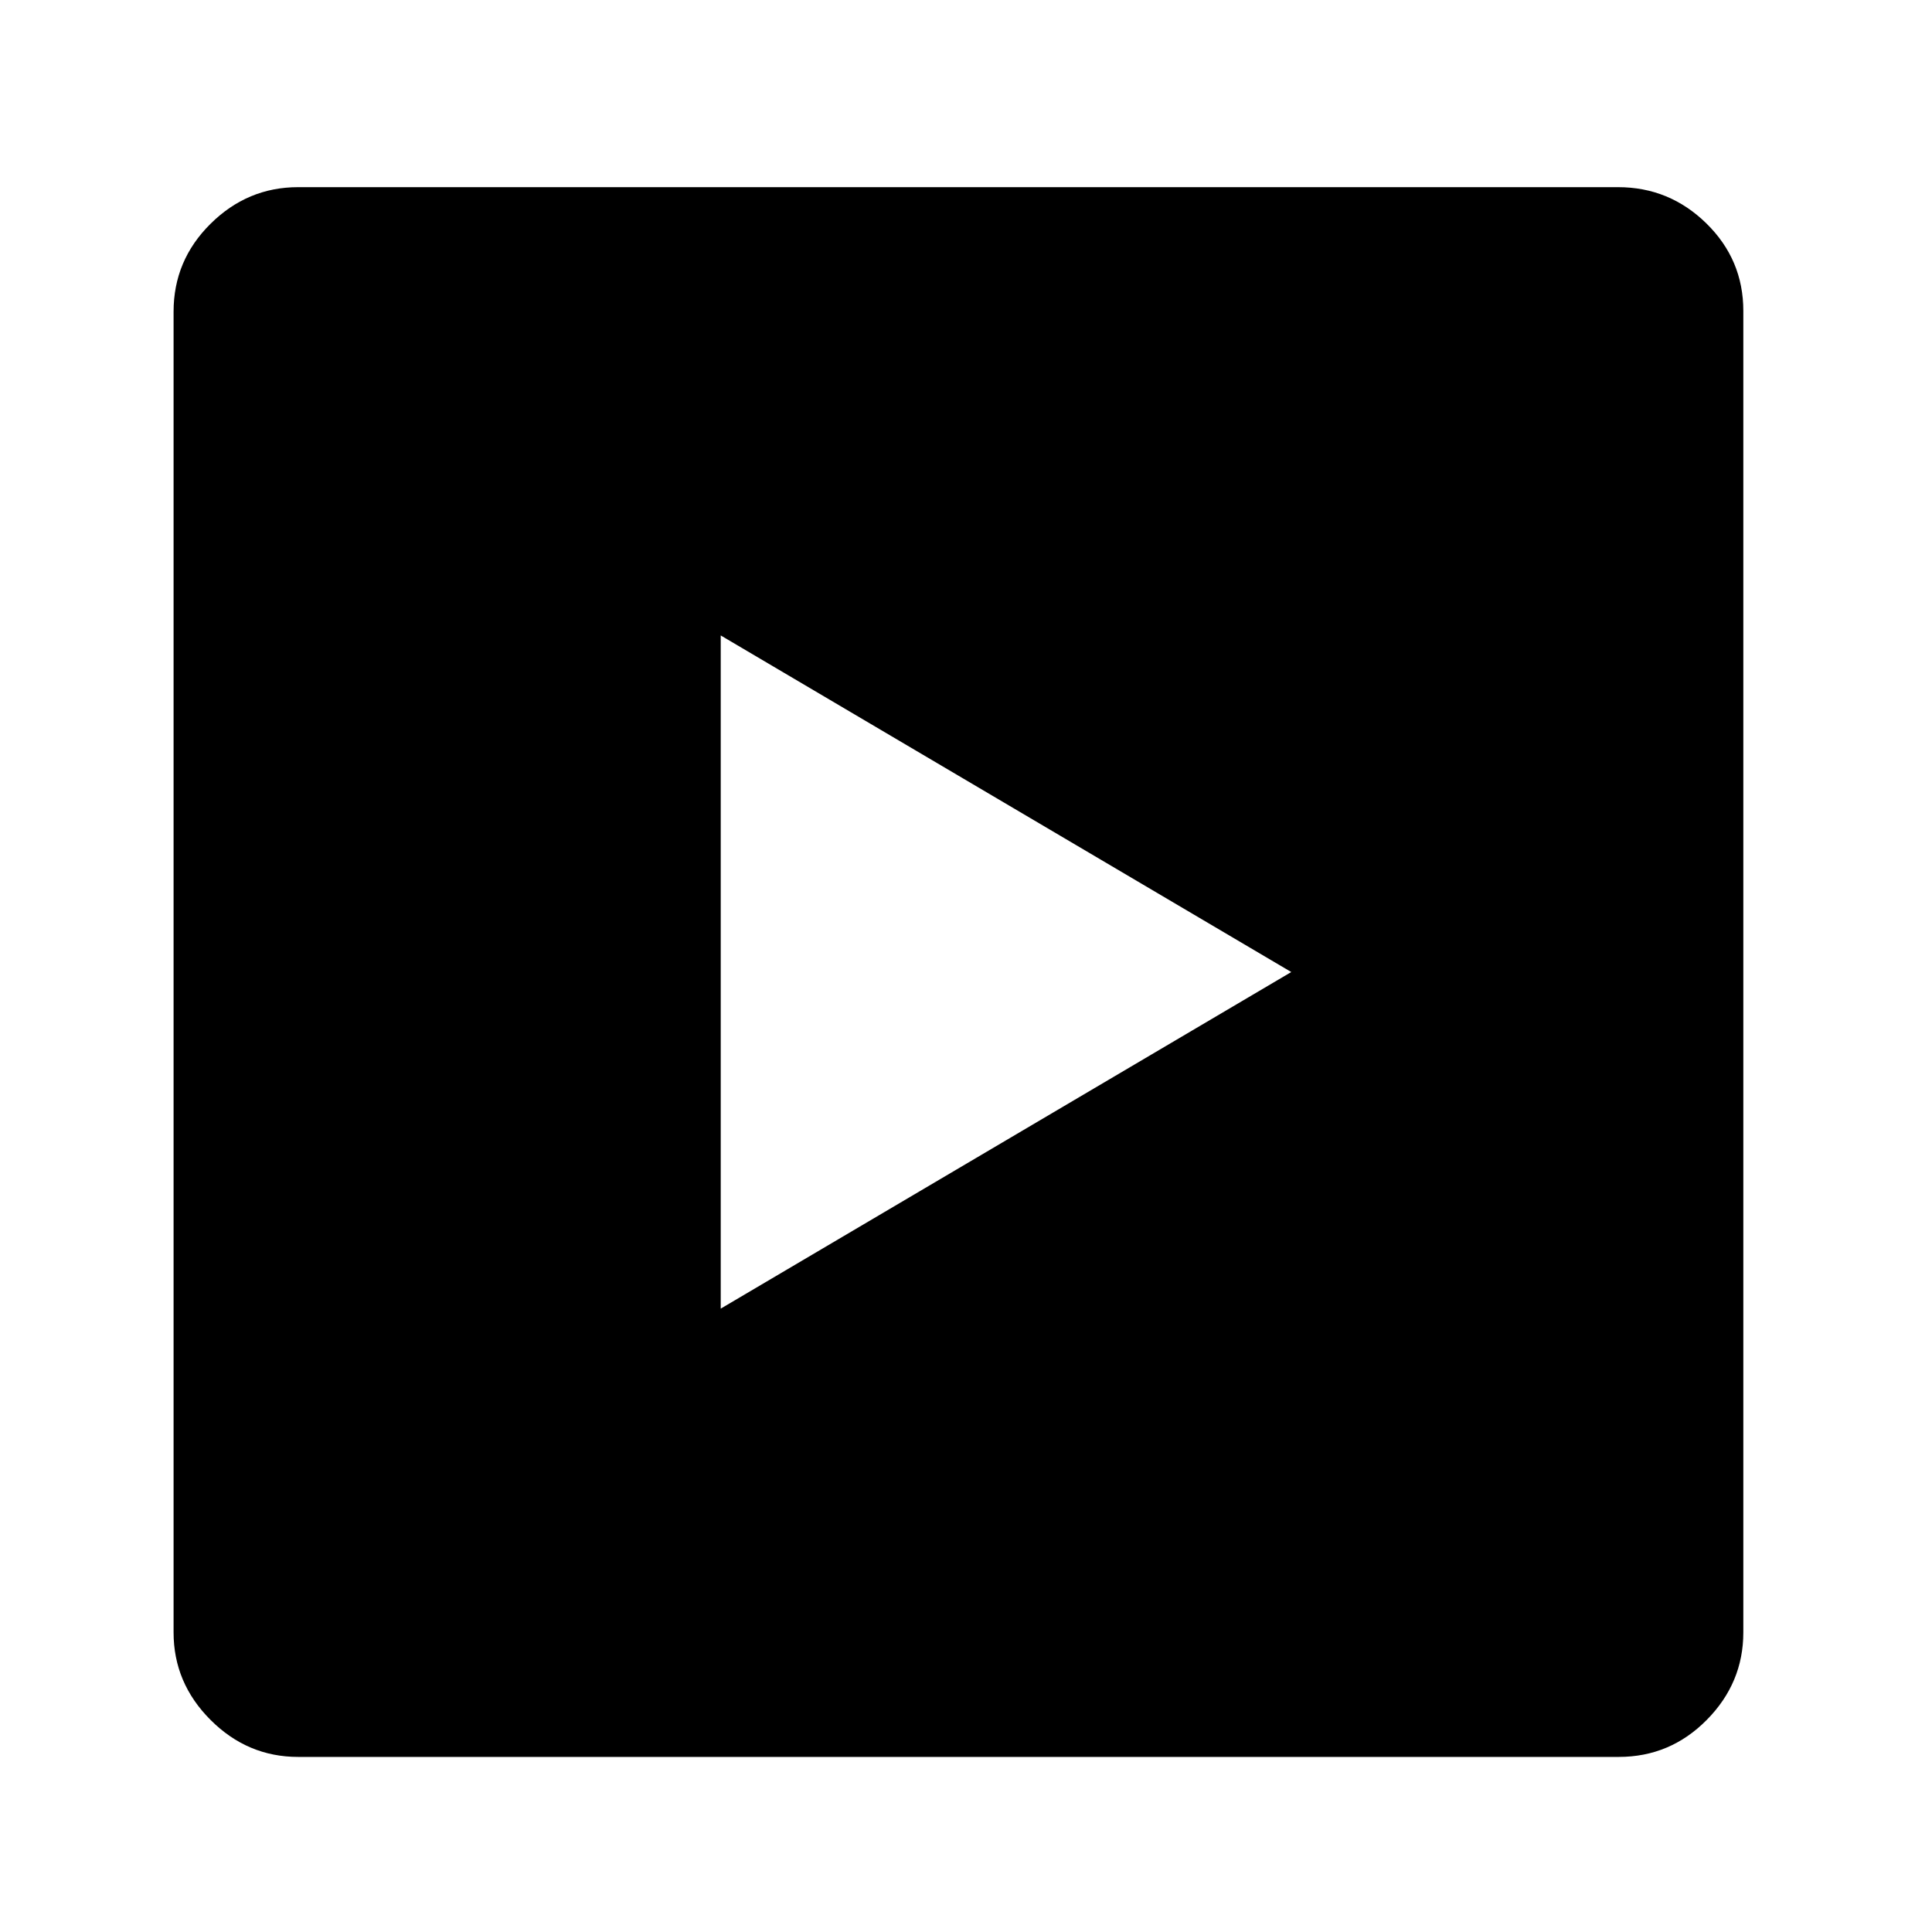
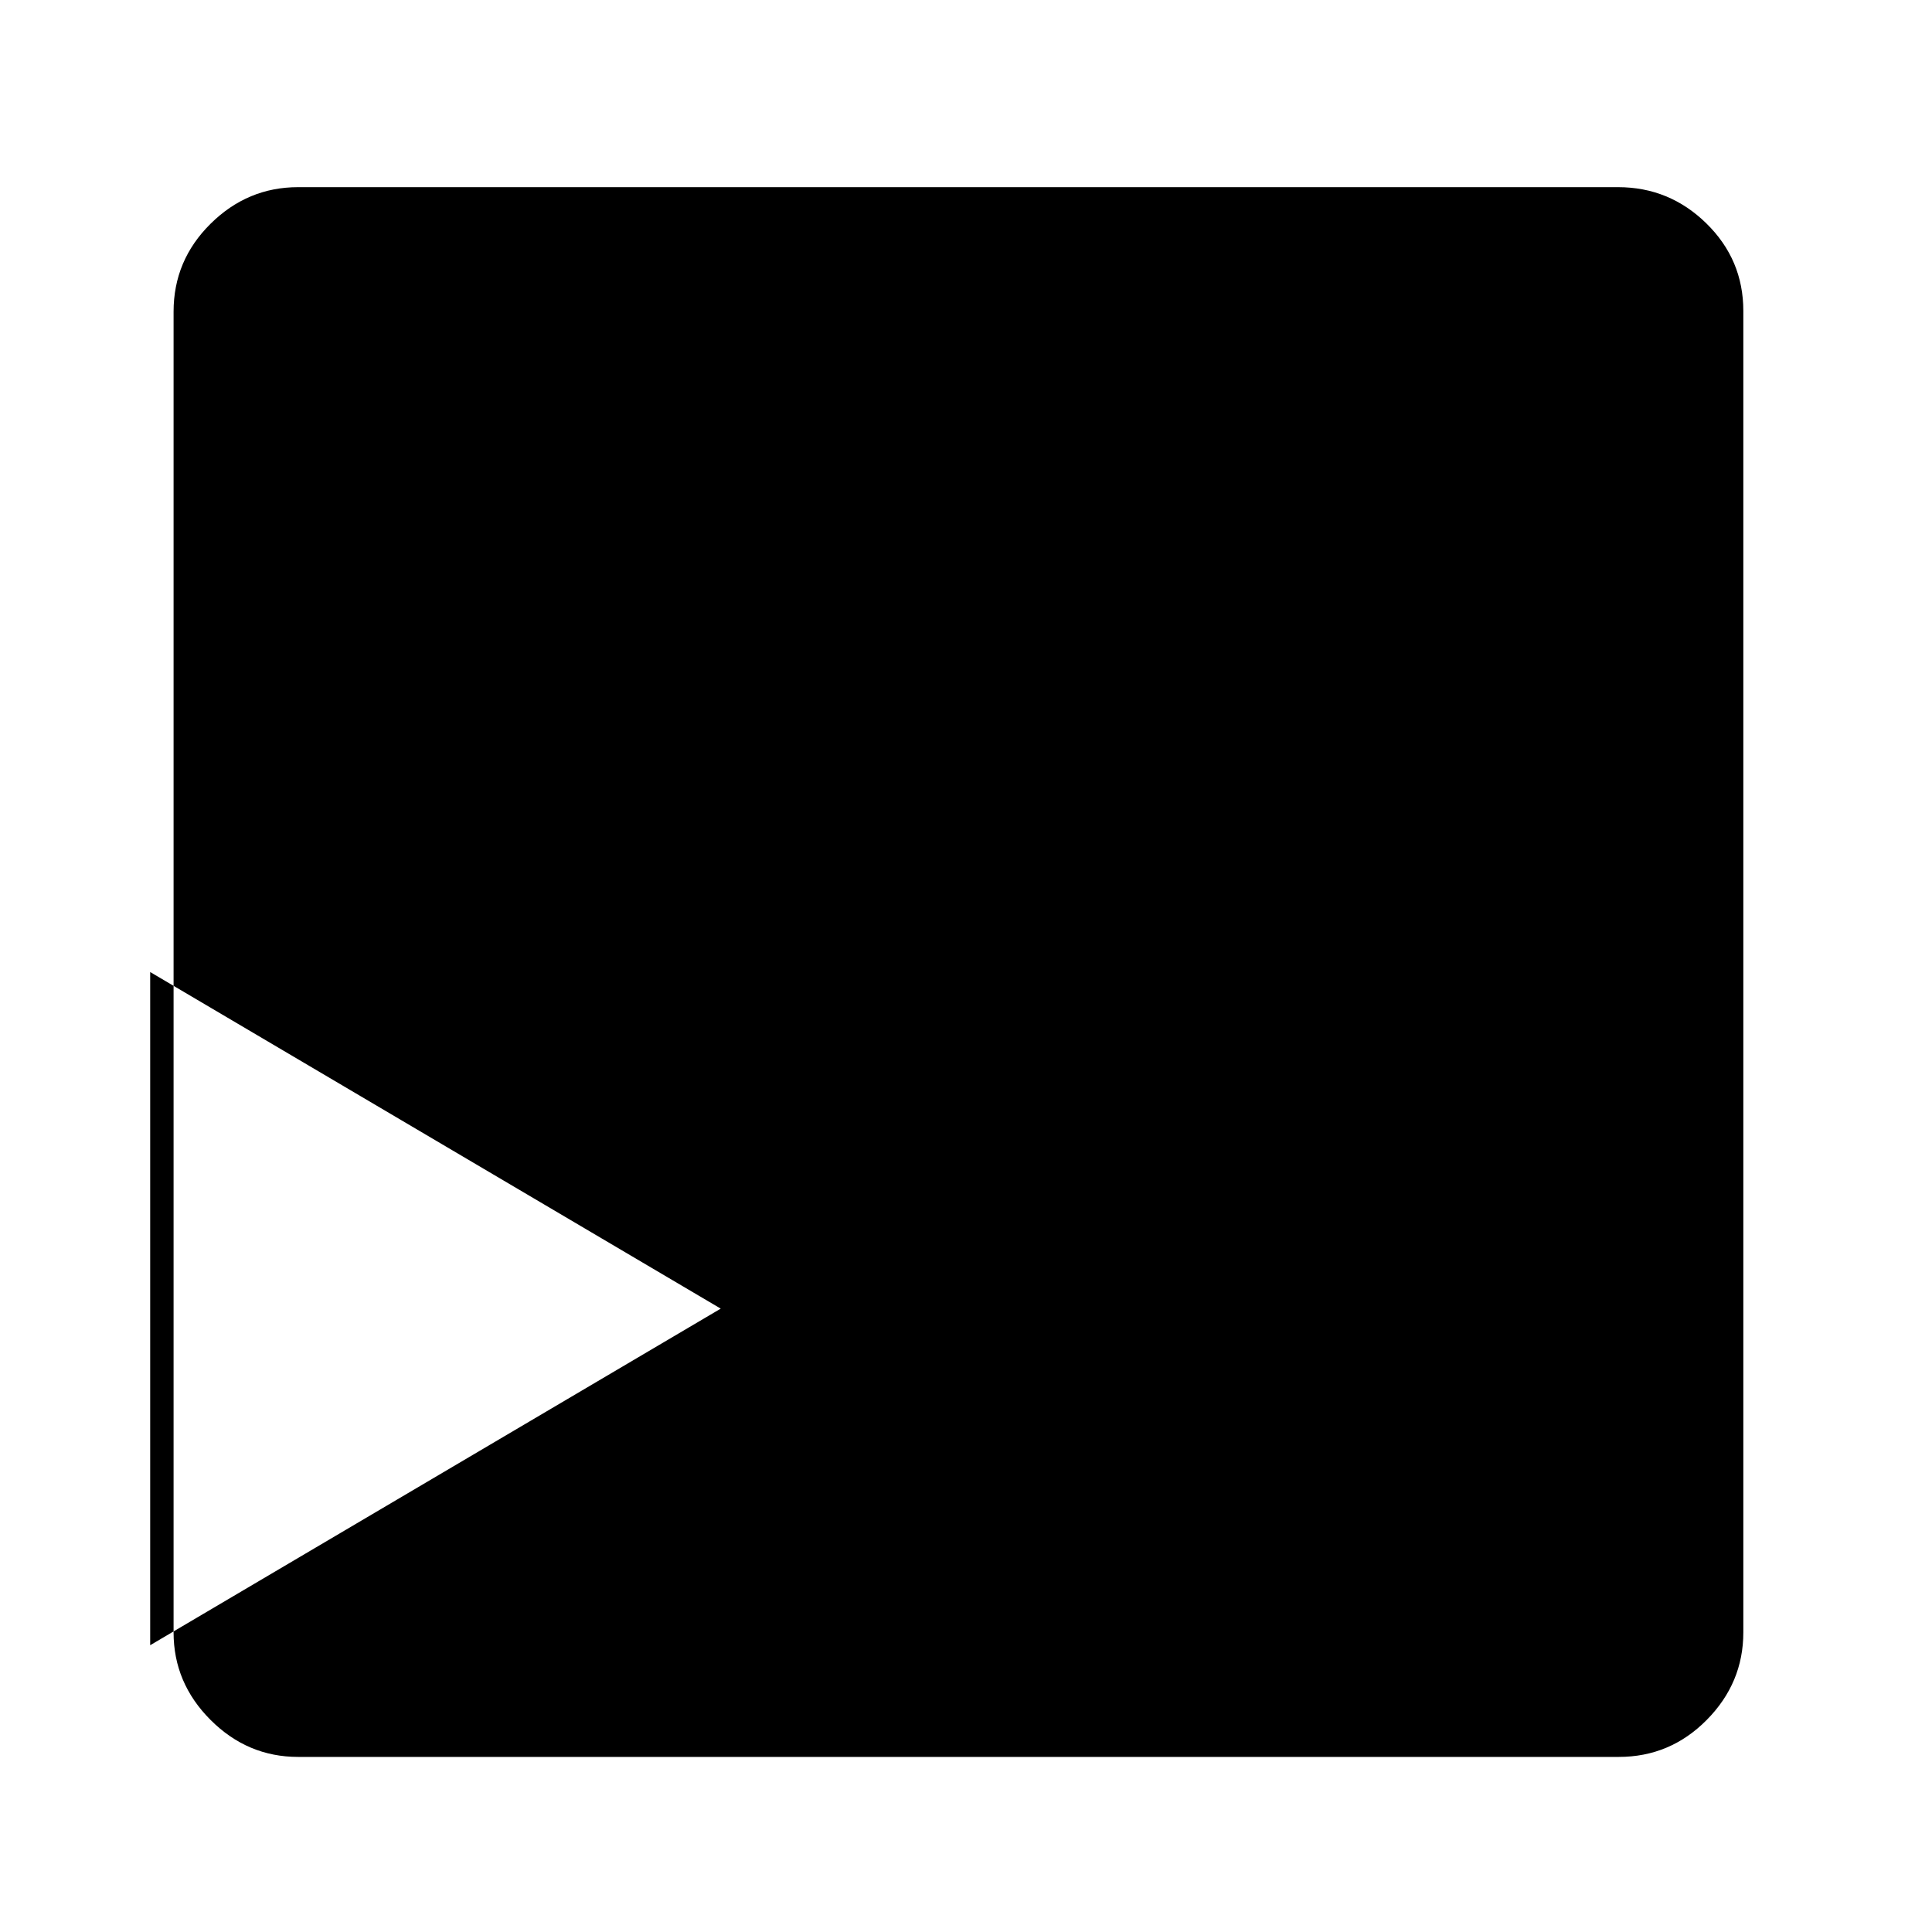
<svg xmlns="http://www.w3.org/2000/svg" version="1.1" viewBox="30 -350 2560 2560">
-   <path fill="currentColor" d="M425 1978q-67 0 -116 -49t-49 -116v-1750q0 -68 49 -116.5t116 -48.5h1749q68 0 117 48t49 116v1751q0 67 -48.5 116t-116.5 49h-1750zM985 1384l756 -446l-756 -446v892z" />
+   <path fill="currentColor" d="M425 1978q-67 0 -116 -49t-49 -116v-1750q0 -68 49 -116.5t116 -48.5h1749q68 0 117 48t49 116v1751q0 67 -48.5 116t-116.5 49h-1750zM985 1384l-756 -446v892z" />
</svg>